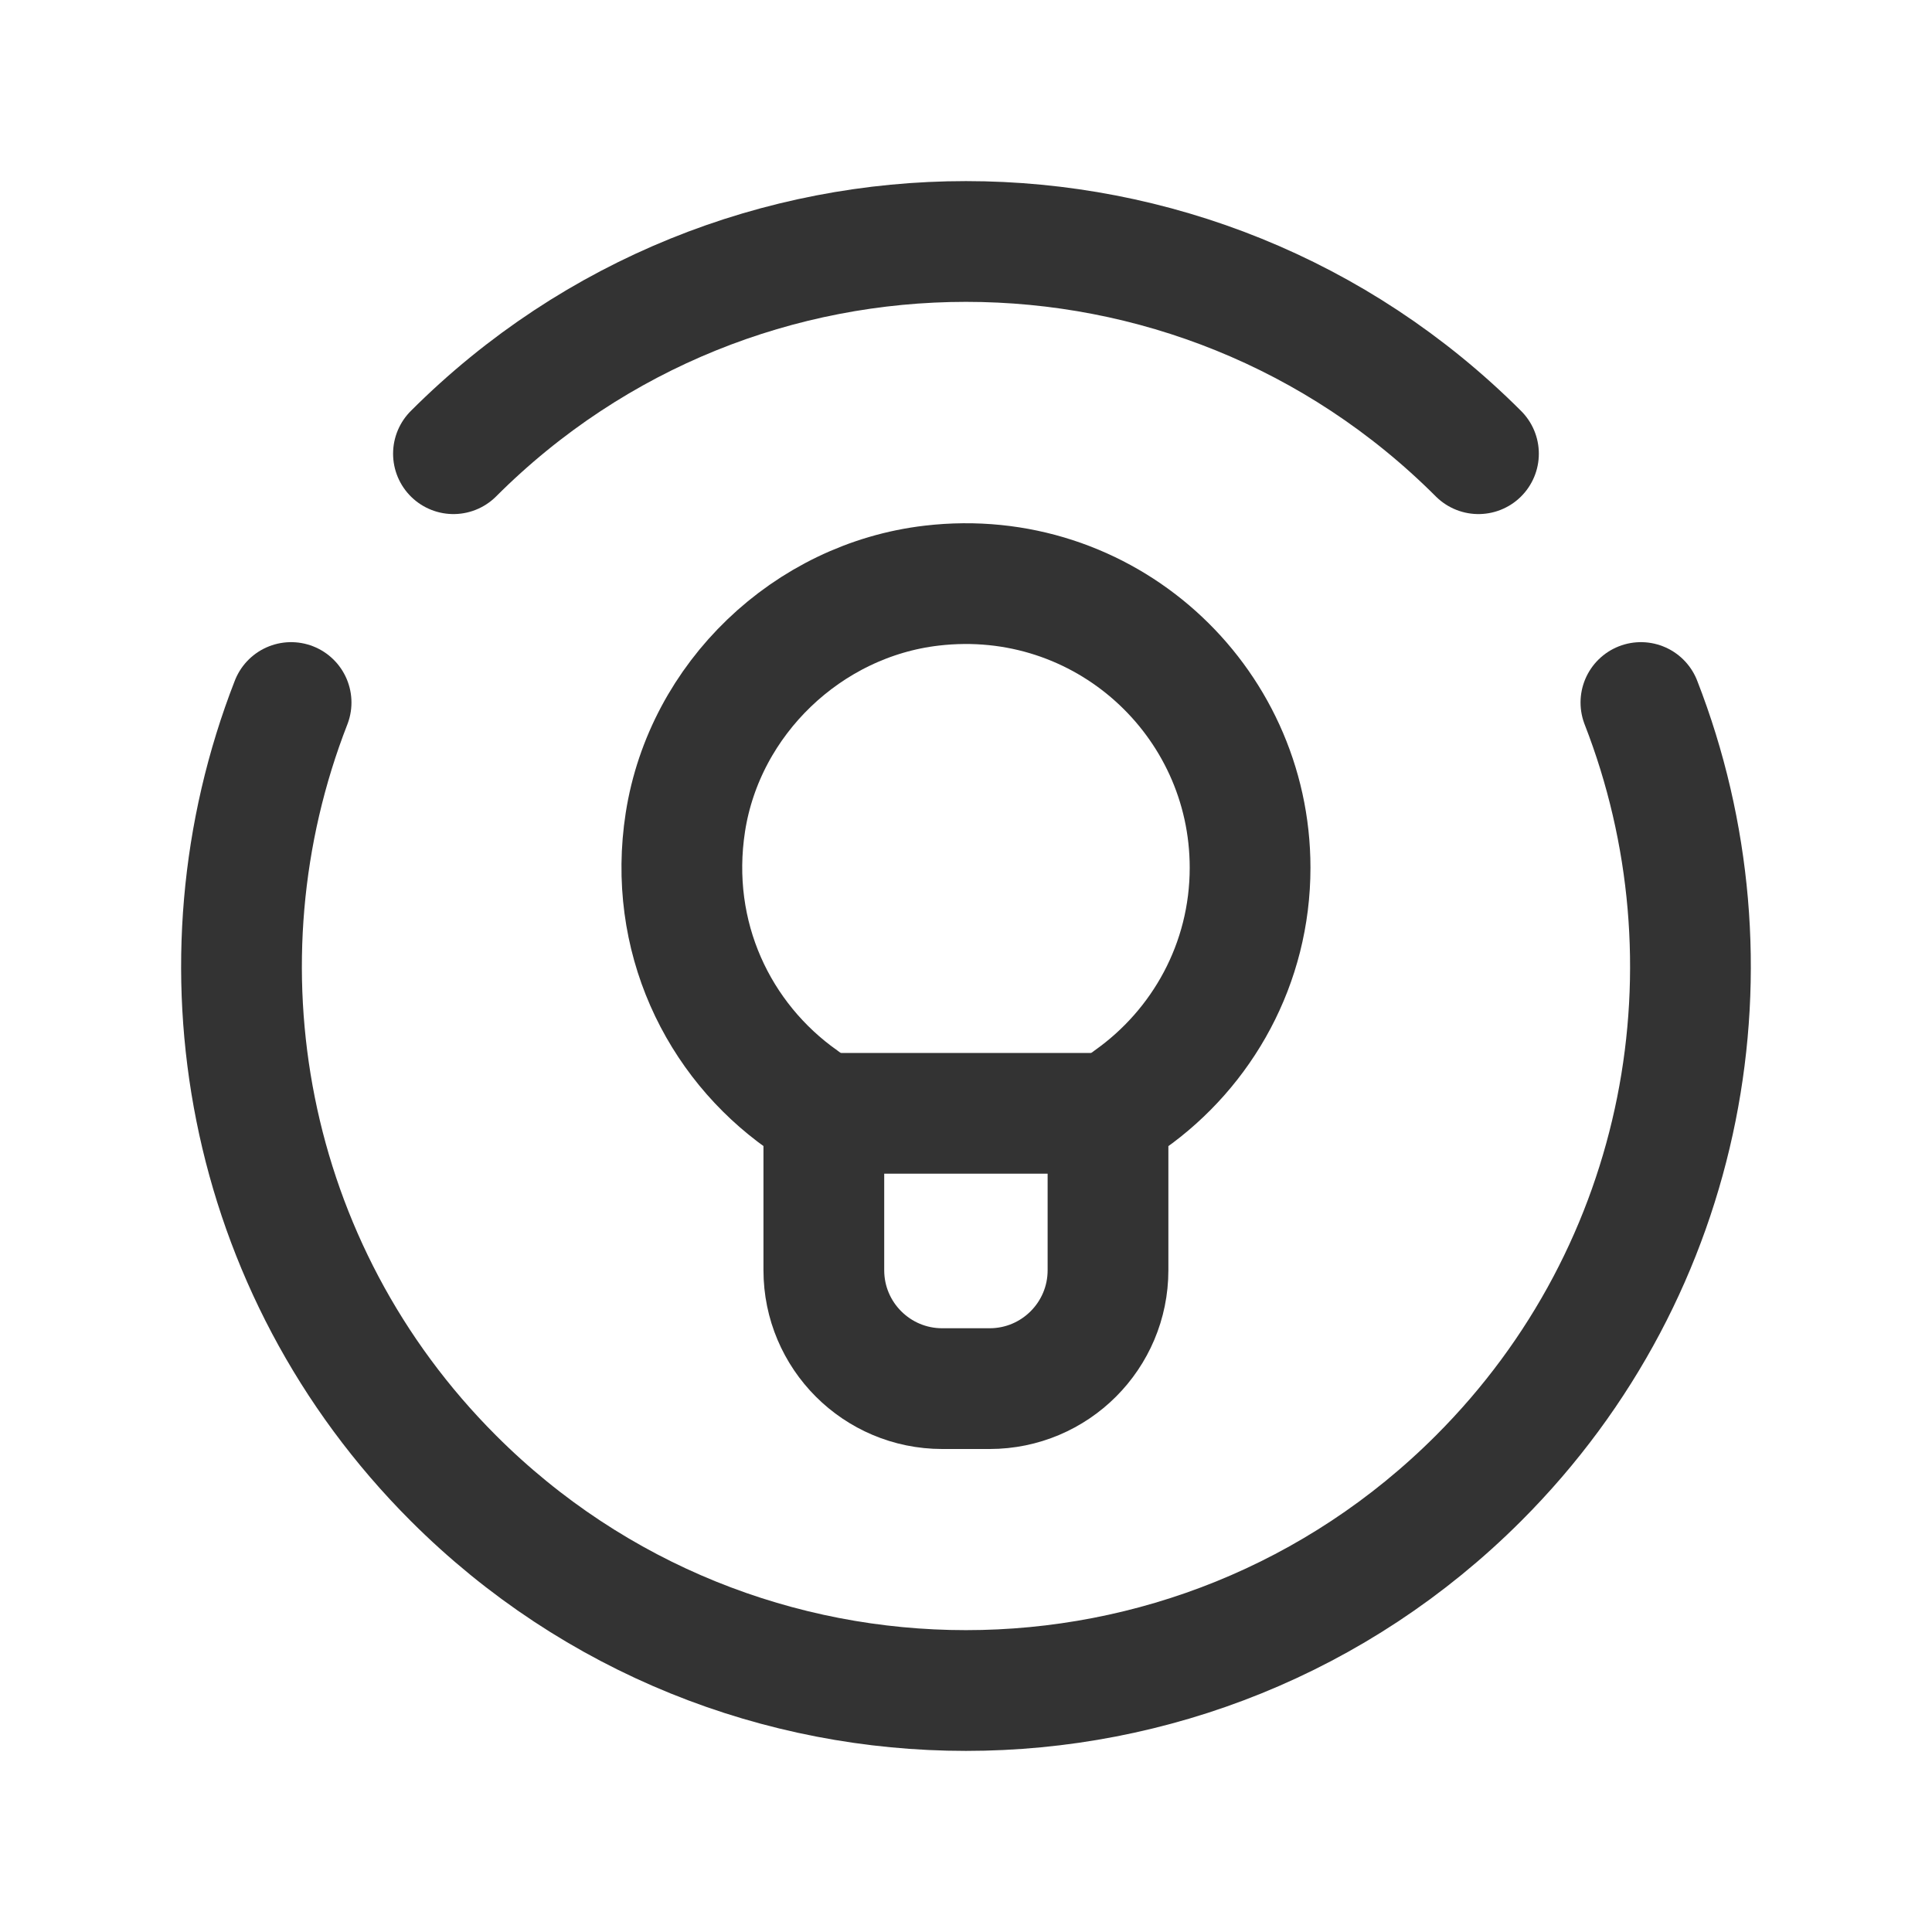
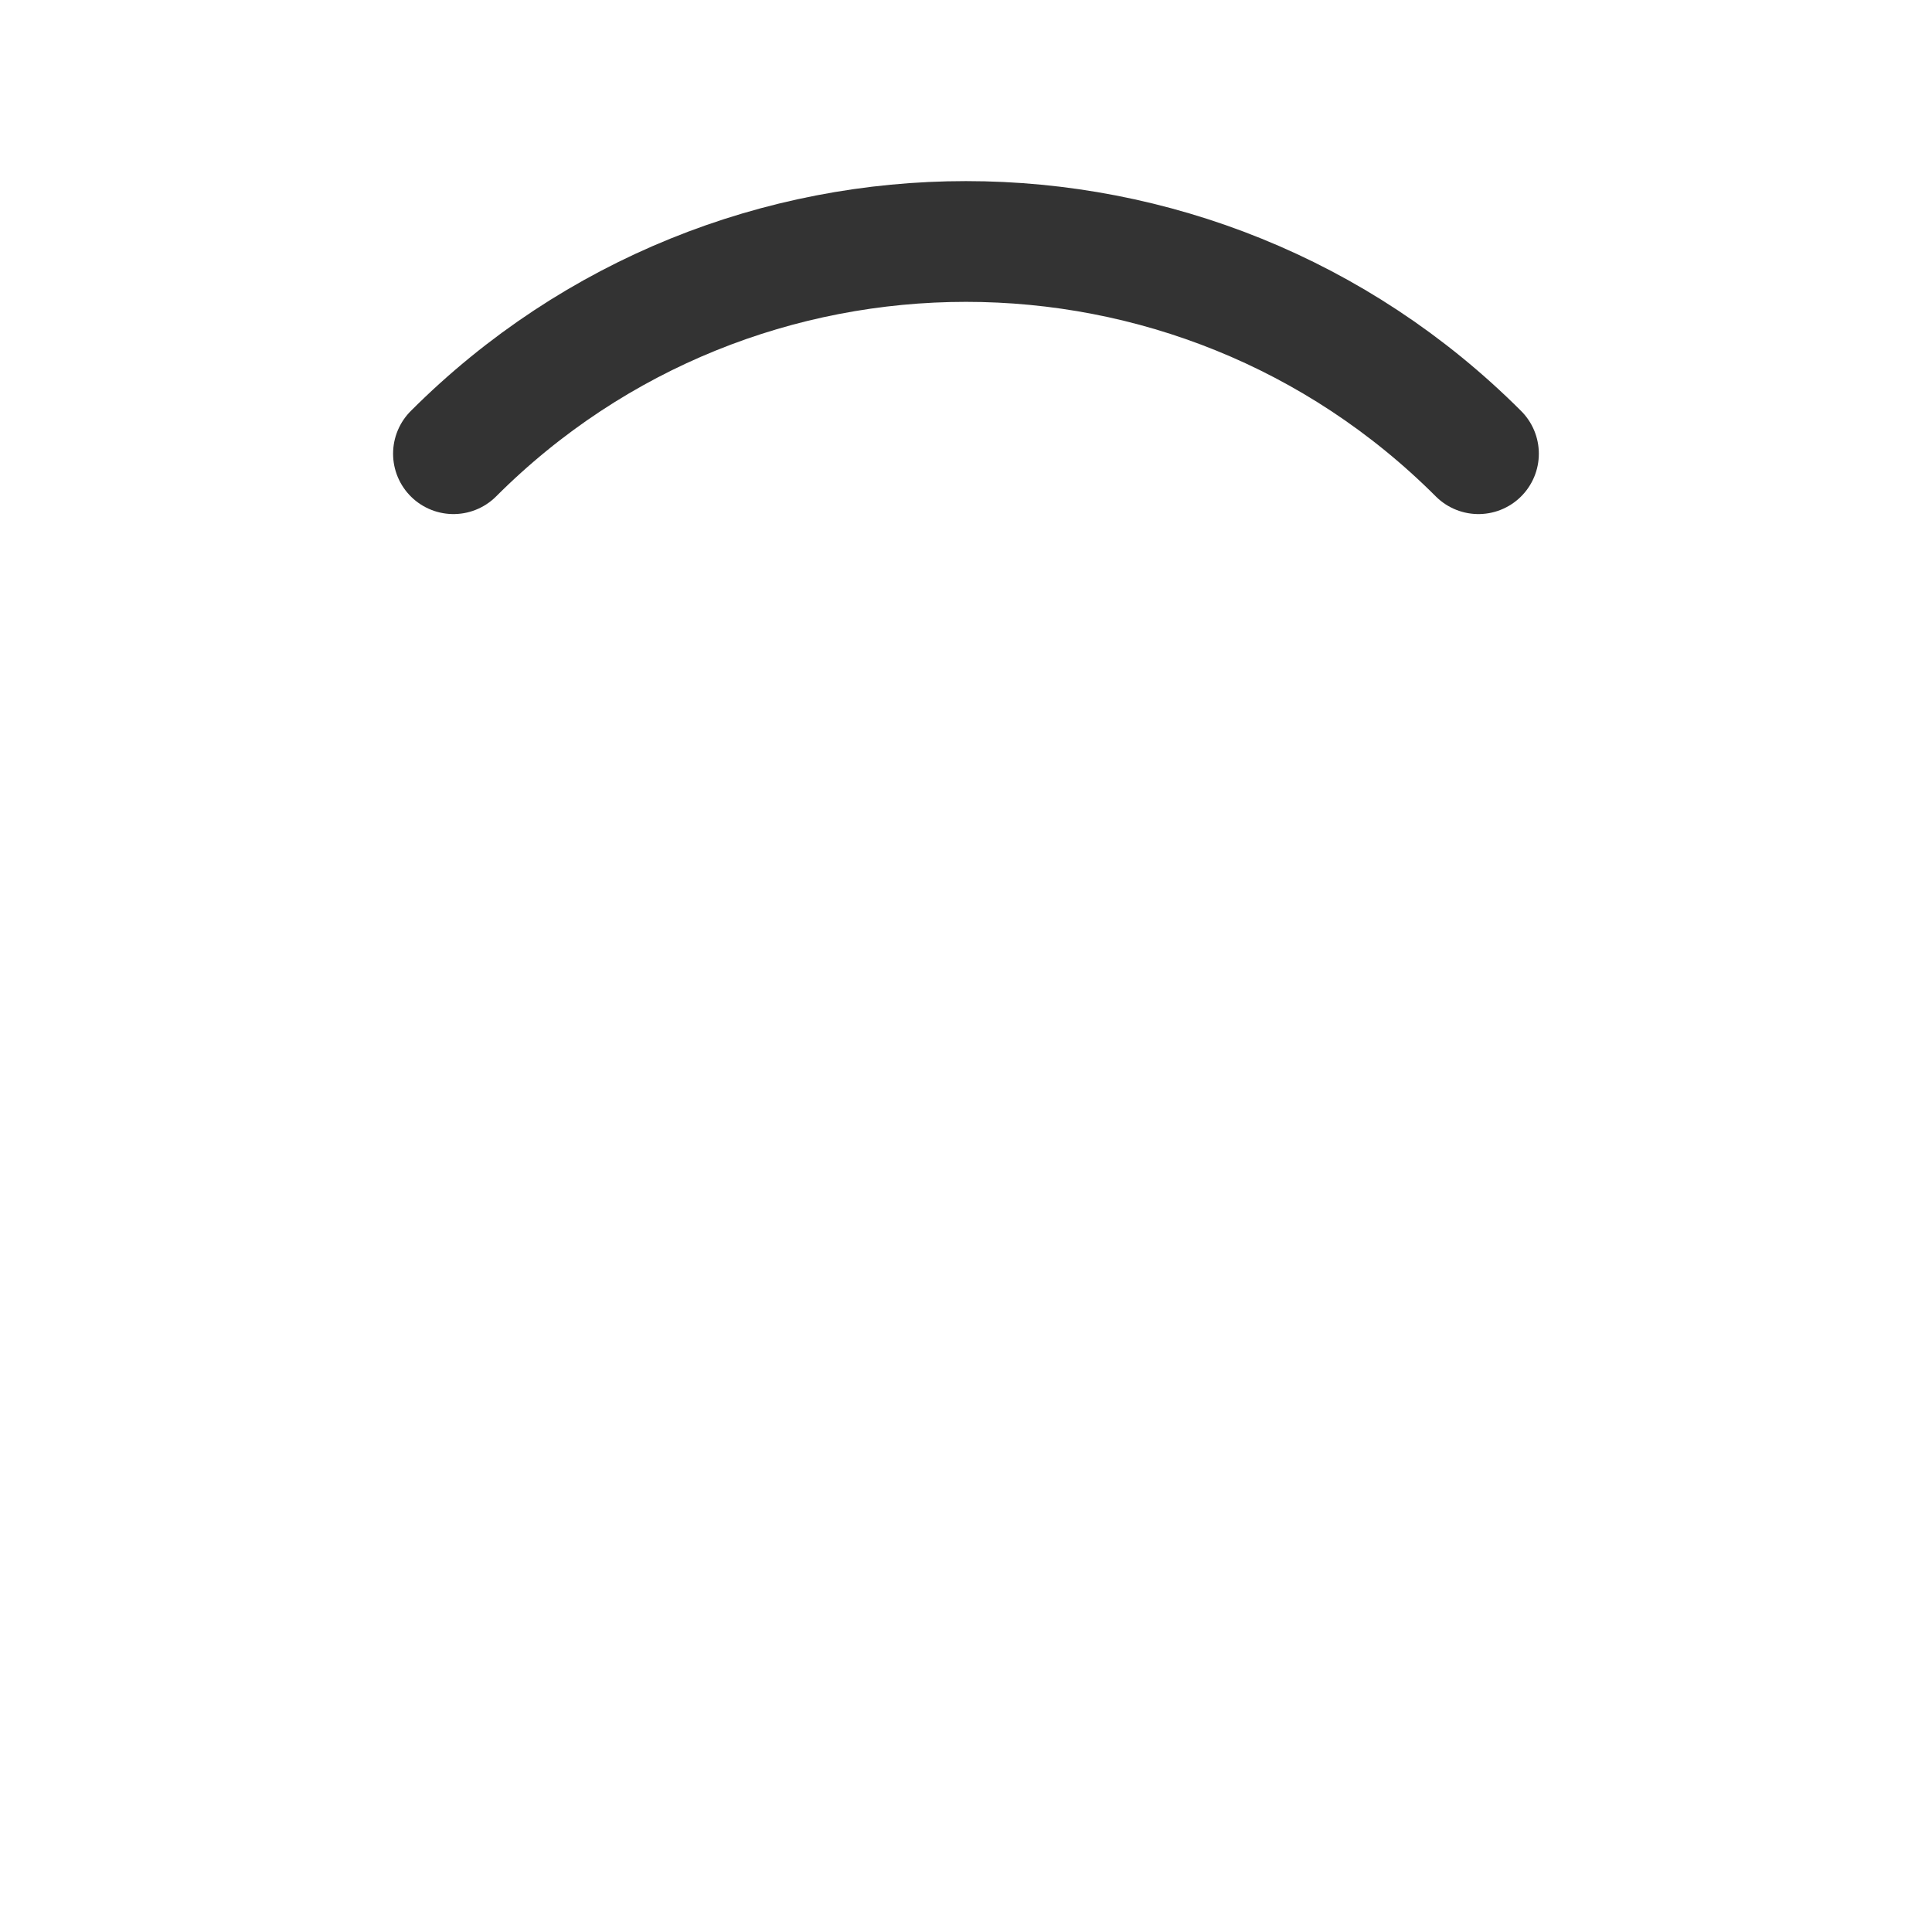
<svg xmlns="http://www.w3.org/2000/svg" width="24" height="24" viewBox="0 0 24 24" fill="none">
-   <path d="M13.86 13.83H10.14" stroke="#333333" stroke-width="1.5" stroke-linecap="round" stroke-linejoin="round" />
-   <path fill-rule="evenodd" clip-rule="evenodd" d="M9.965 13.659C8.92 12.921 8.294 11.632 8.514 10.213C8.753 8.679 10.031 7.455 11.573 7.275C13.713 7.024 15.529 8.69 15.529 10.779C15.529 11.97 14.937 13.021 14.033 13.66C13.871 13.775 13.764 13.952 13.764 14.151V15.779C13.764 16.591 13.106 17.25 12.293 17.25H11.705C10.893 17.25 10.234 16.592 10.234 15.779V14.154C10.235 13.953 10.128 13.775 9.965 13.659Z" stroke="#333333" stroke-width="1.5" stroke-linecap="round" stroke-linejoin="round" />
-   <path d="M3.616 8.727C2.357 11.954 3.027 15.758 5.633 18.364C9.149 21.879 14.85 21.879 18.366 18.364C20.973 15.758 21.642 11.953 20.384 8.727" stroke="#333333" stroke-width="1.5" stroke-linecap="round" stroke-linejoin="round" />
  <path d="M5.633 5.636C9.149 2.121 14.85 2.121 18.366 5.636" stroke="#333333" stroke-width="1.5" stroke-linecap="round" stroke-linejoin="round" />
</svg>